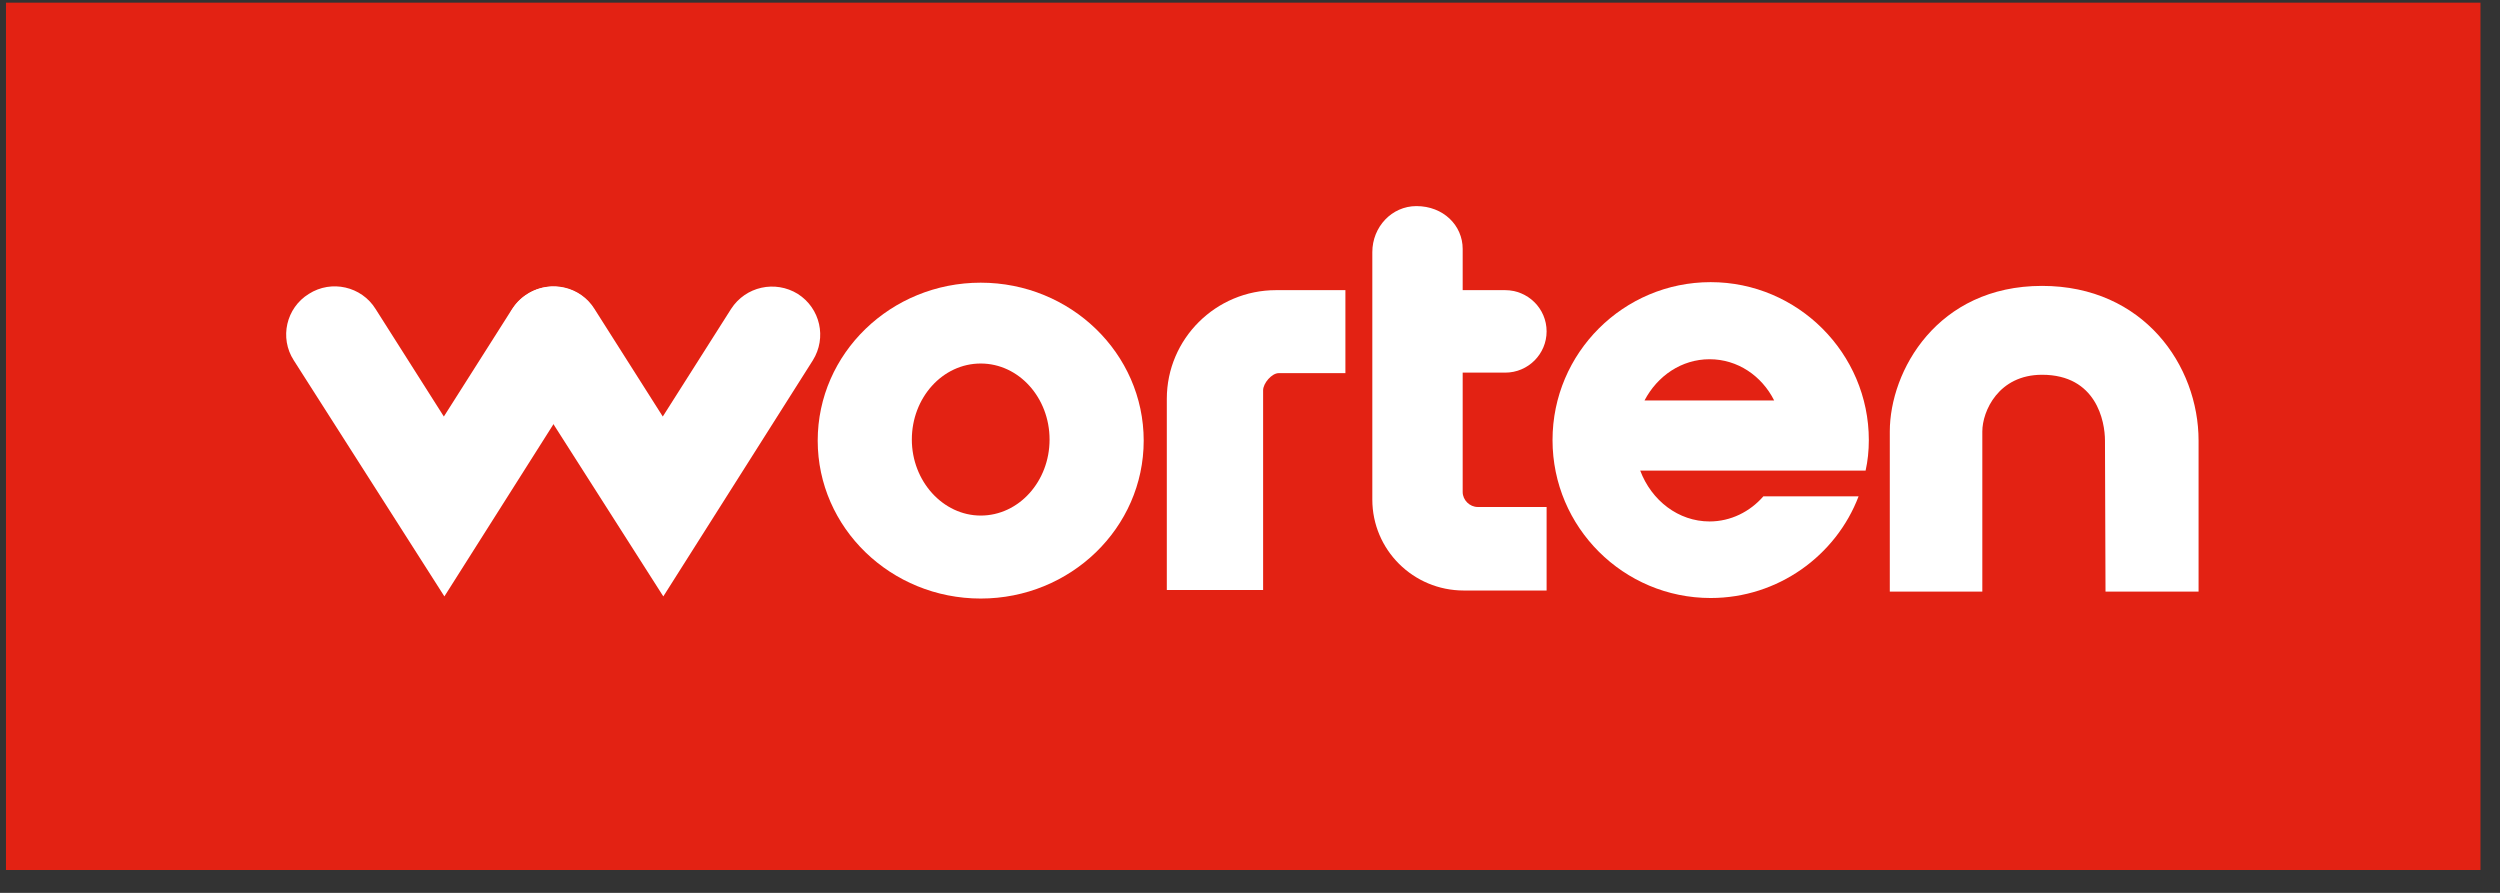
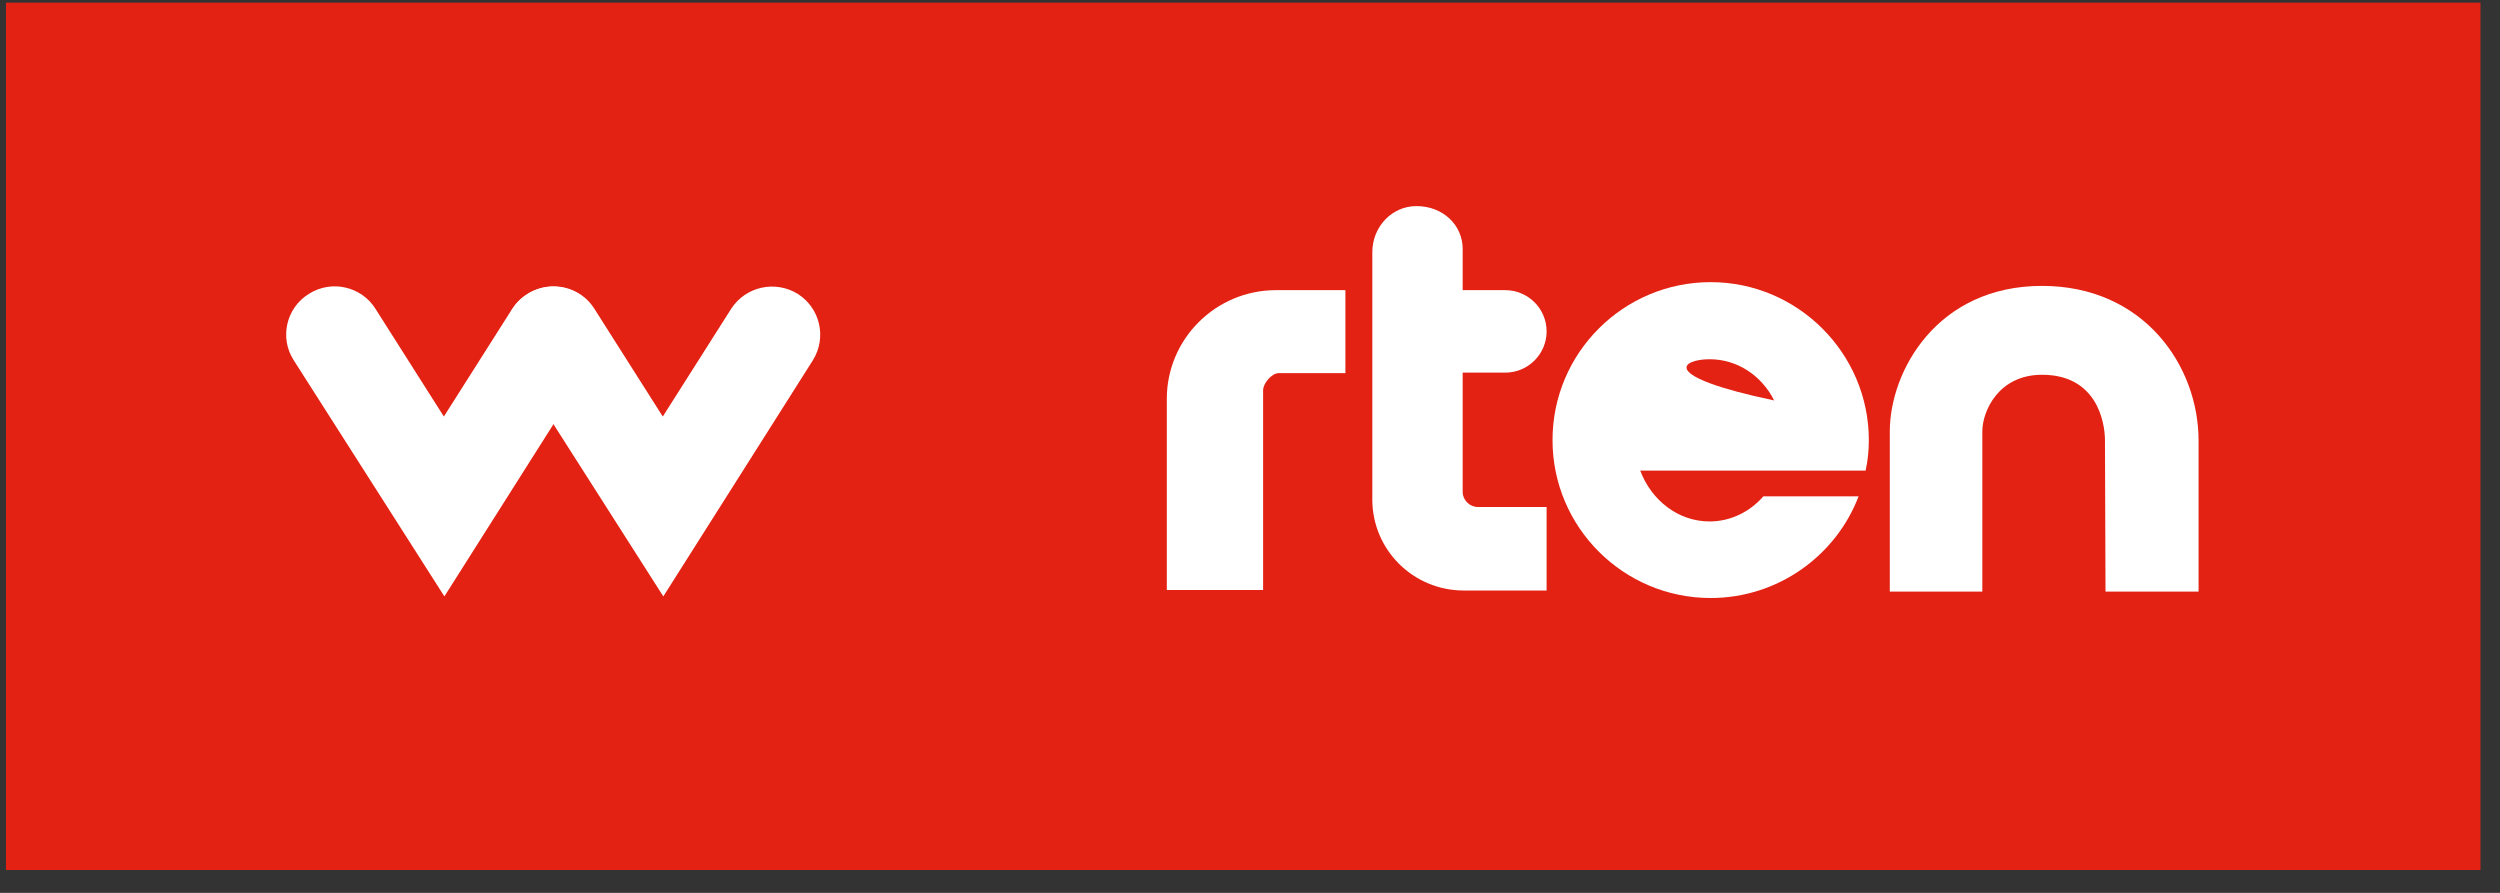
<svg xmlns="http://www.w3.org/2000/svg" width="98" height="35" viewBox="0 0 98 35" fill="none">
  <rect x="0" y="0" width="98" height="35" fill="#333333" stroke="none" />
  <g clip-path="url(#clip0_538_912)">
    <path d="M97.234 0.104H0.234V34.104H97.234V0.104Z" fill="#E32213" />
    <path d="M17.42 23.379L11.515 14.124C10.946 13.242 11.22 12.067 12.106 11.521C12.992 10.955 14.172 11.227 14.721 12.109L17.399 16.328L20.077 12.109C20.646 11.227 21.806 10.976 22.692 11.521C23.577 12.088 23.83 13.242 23.282 14.124L17.42 23.379Z" fill="white" />
    <path d="M26.002 23.379L20.098 14.124C19.529 13.242 19.803 12.067 20.688 11.521C21.574 10.955 22.755 11.227 23.303 12.109L25.981 16.328L28.659 12.109C29.229 11.227 30.388 10.976 31.274 11.521C32.16 12.088 32.413 13.242 31.864 14.124L26.002 23.379Z" fill="white" />
-     <path d="M38.444 11.081C34.922 11.081 32.054 13.851 32.054 17.272C32.054 20.693 34.922 23.463 38.444 23.463C41.965 23.463 44.833 20.693 44.833 17.272C44.833 13.851 41.965 11.081 38.444 11.081ZM38.444 20.21C36.968 20.21 35.744 18.867 35.744 17.23C35.744 15.593 36.946 14.25 38.444 14.25C39.941 14.25 41.143 15.593 41.143 17.23C41.143 18.867 39.941 20.21 38.444 20.21Z" fill="white" />
    <path d="M49.535 23.127H45.739V15.635C45.739 13.284 47.658 11.374 50.02 11.374H52.74V14.627H50.126C49.852 14.627 49.514 15.026 49.514 15.299V23.127H49.535Z" fill="white" />
    <path d="M57.337 19.287V14.607H59.003C59.91 14.607 60.627 13.872 60.627 12.991C60.627 12.088 59.889 11.374 59.003 11.374H57.337V9.758C57.337 8.835 56.578 8.079 55.524 8.079C54.554 8.079 53.795 8.898 53.795 9.884V19.581C53.795 21.553 55.397 23.148 57.38 23.148H60.627V19.874H57.928C57.611 19.874 57.337 19.602 57.337 19.287Z" fill="white" />
-     <path d="M73.132 18.447C73.216 18.069 73.258 17.671 73.258 17.251C73.258 13.851 70.475 11.06 67.058 11.06C63.642 11.06 60.859 13.83 60.859 17.251C60.859 20.672 63.642 23.442 67.058 23.442C69.694 23.442 71.972 21.784 72.857 19.455H69.125C68.598 20.063 67.839 20.441 67.016 20.441C65.793 20.441 64.739 19.622 64.296 18.447H73.132ZM67.016 14.082C68.113 14.082 69.062 14.732 69.547 15.698H64.465C64.971 14.732 65.92 14.082 67.016 14.082Z" fill="white" />
+     <path d="M73.132 18.447C73.216 18.069 73.258 17.671 73.258 17.251C73.258 13.851 70.475 11.06 67.058 11.06C63.642 11.06 60.859 13.83 60.859 17.251C60.859 20.672 63.642 23.442 67.058 23.442C69.694 23.442 71.972 21.784 72.857 19.455H69.125C68.598 20.063 67.839 20.441 67.016 20.441C65.793 20.441 64.739 19.622 64.296 18.447H73.132ZM67.016 14.082C68.113 14.082 69.062 14.732 69.547 15.698C64.971 14.732 65.92 14.082 67.016 14.082Z" fill="white" />
    <path d="M86.205 23.191H82.536L82.515 17.272C82.515 16.516 82.178 14.691 80.048 14.691C78.34 14.691 77.707 16.118 77.707 16.915C77.707 18.552 77.707 23.191 77.707 23.191H74.08V16.915C74.08 14.544 75.936 11.207 80.048 11.207C84.033 11.207 86.184 14.334 86.184 17.272V23.191H86.205Z" fill="white" />
  </g>
  <defs>
    <clipPath id="clip0_538_912">
      <rect width="97" height="34" fill="white" transform="translate(0.234 0.104)" />
    </clipPath>
  </defs>
</svg>